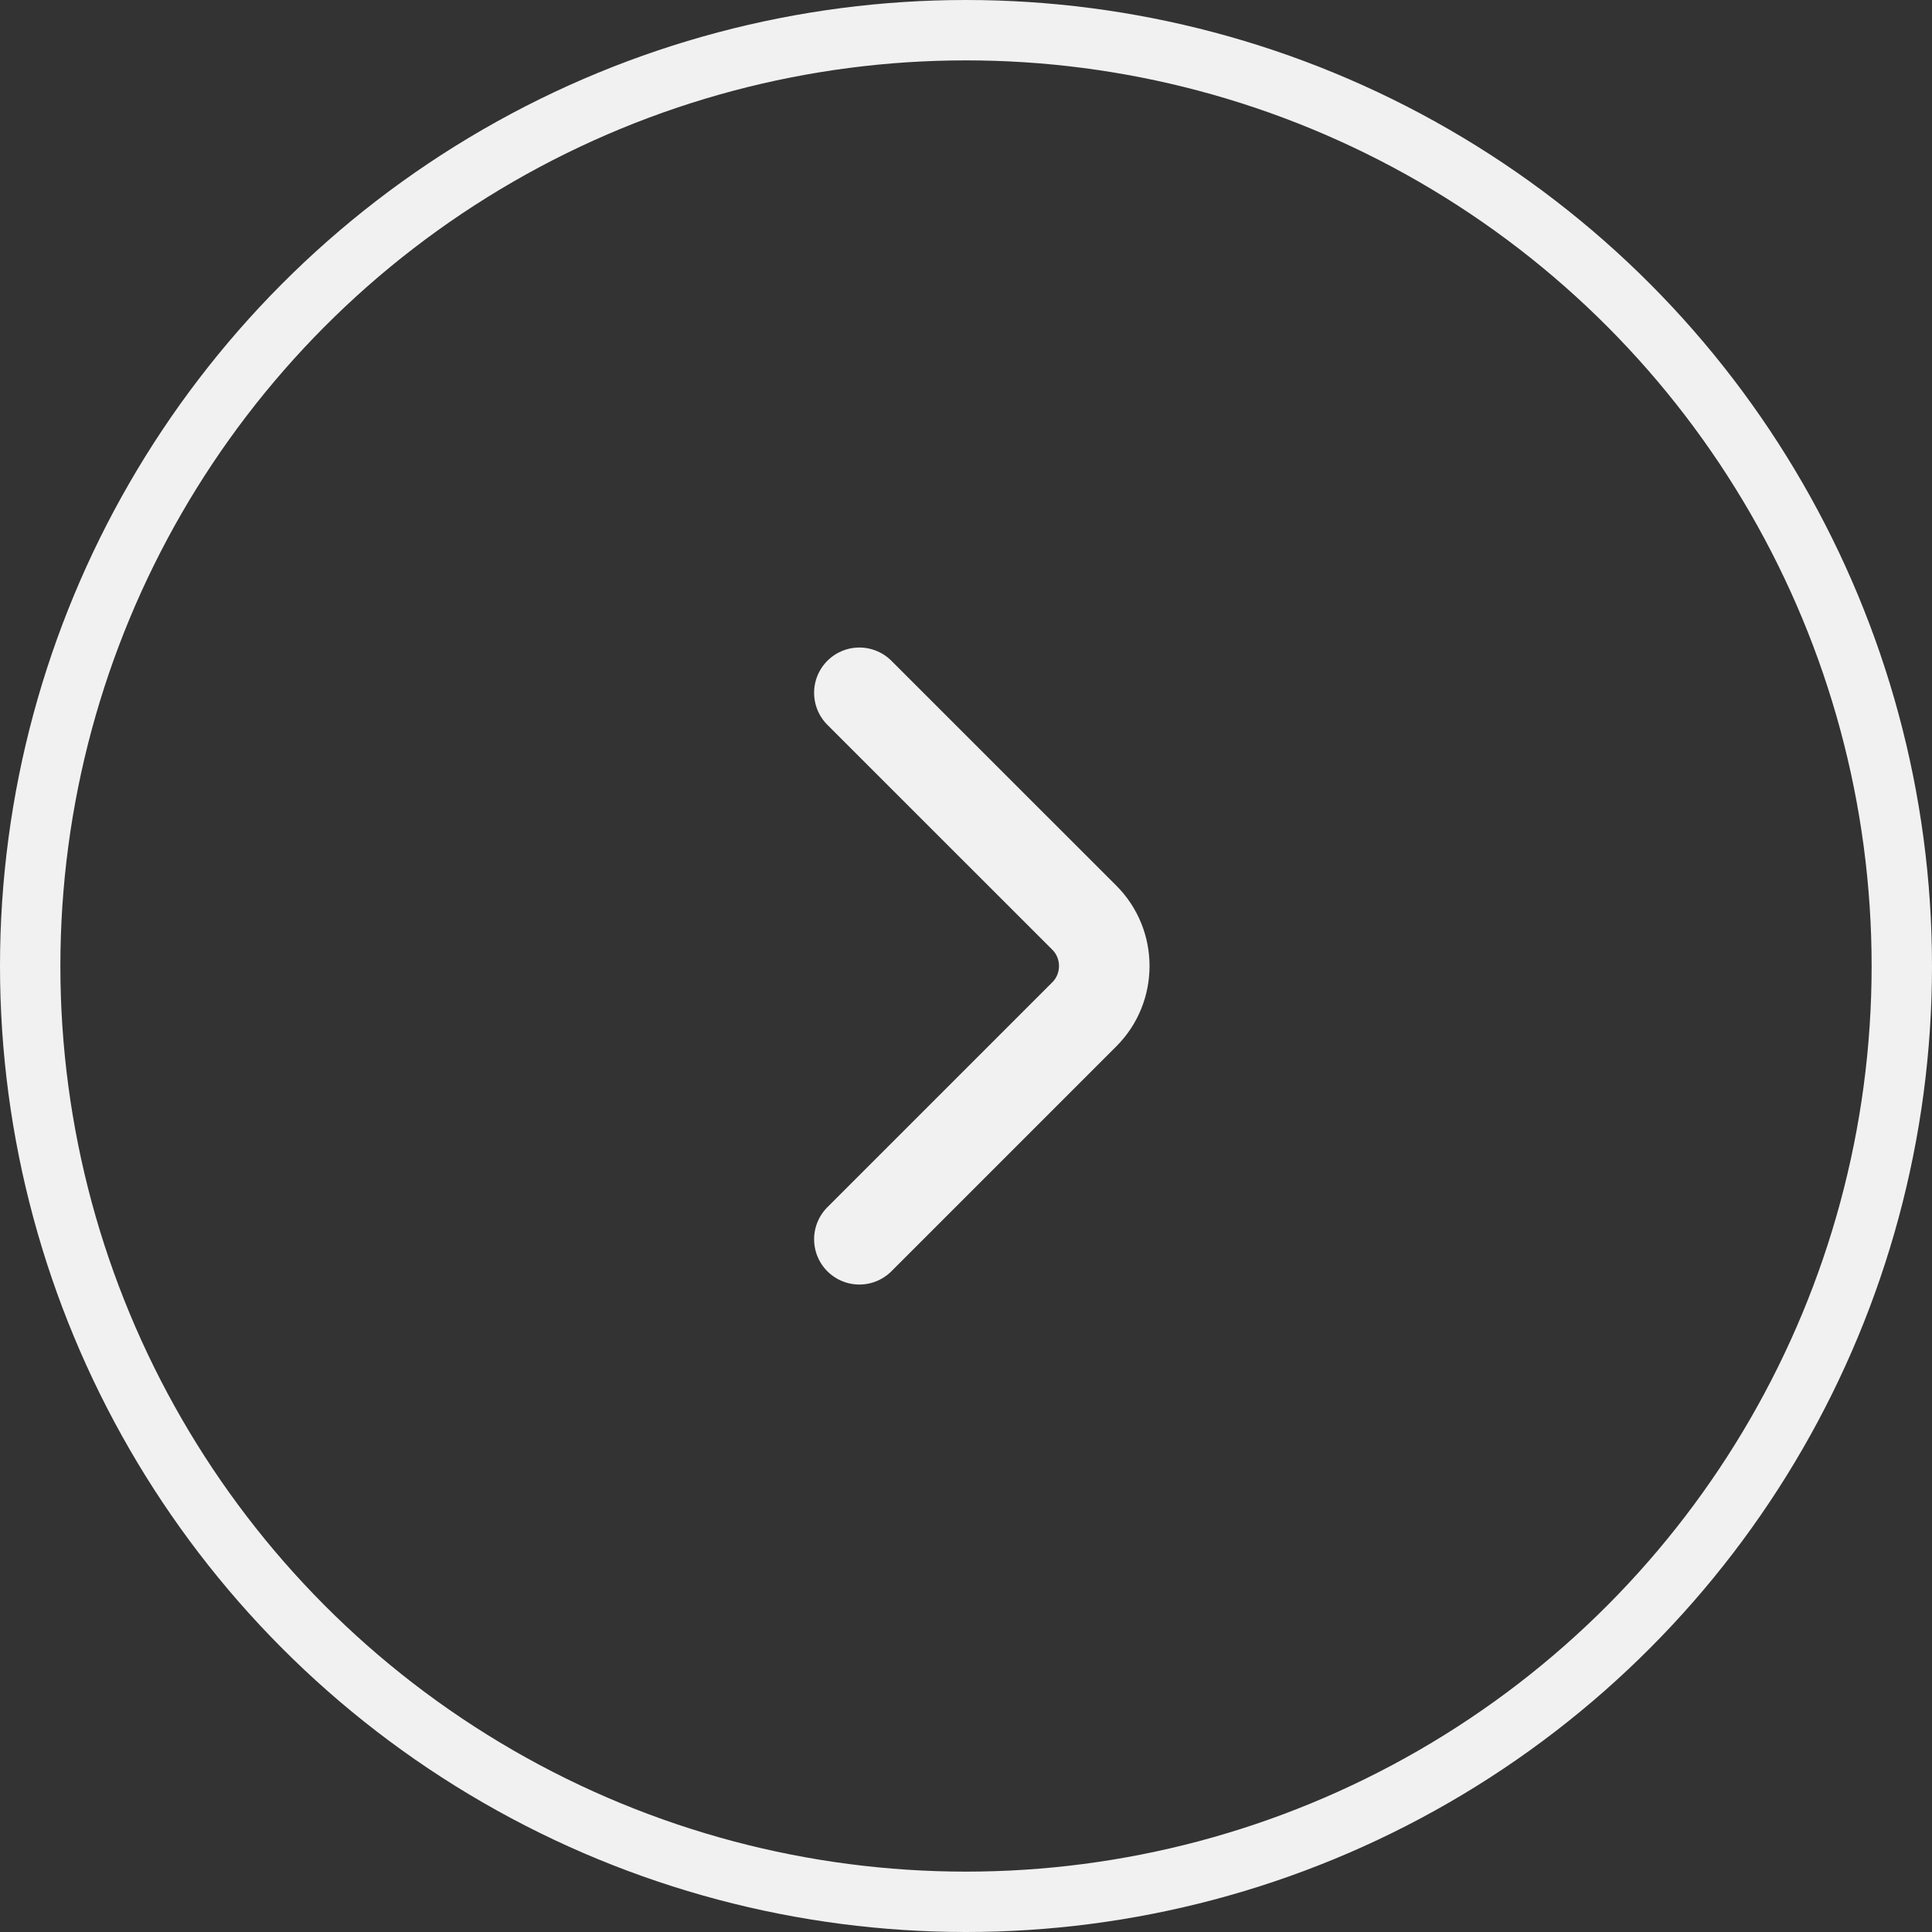
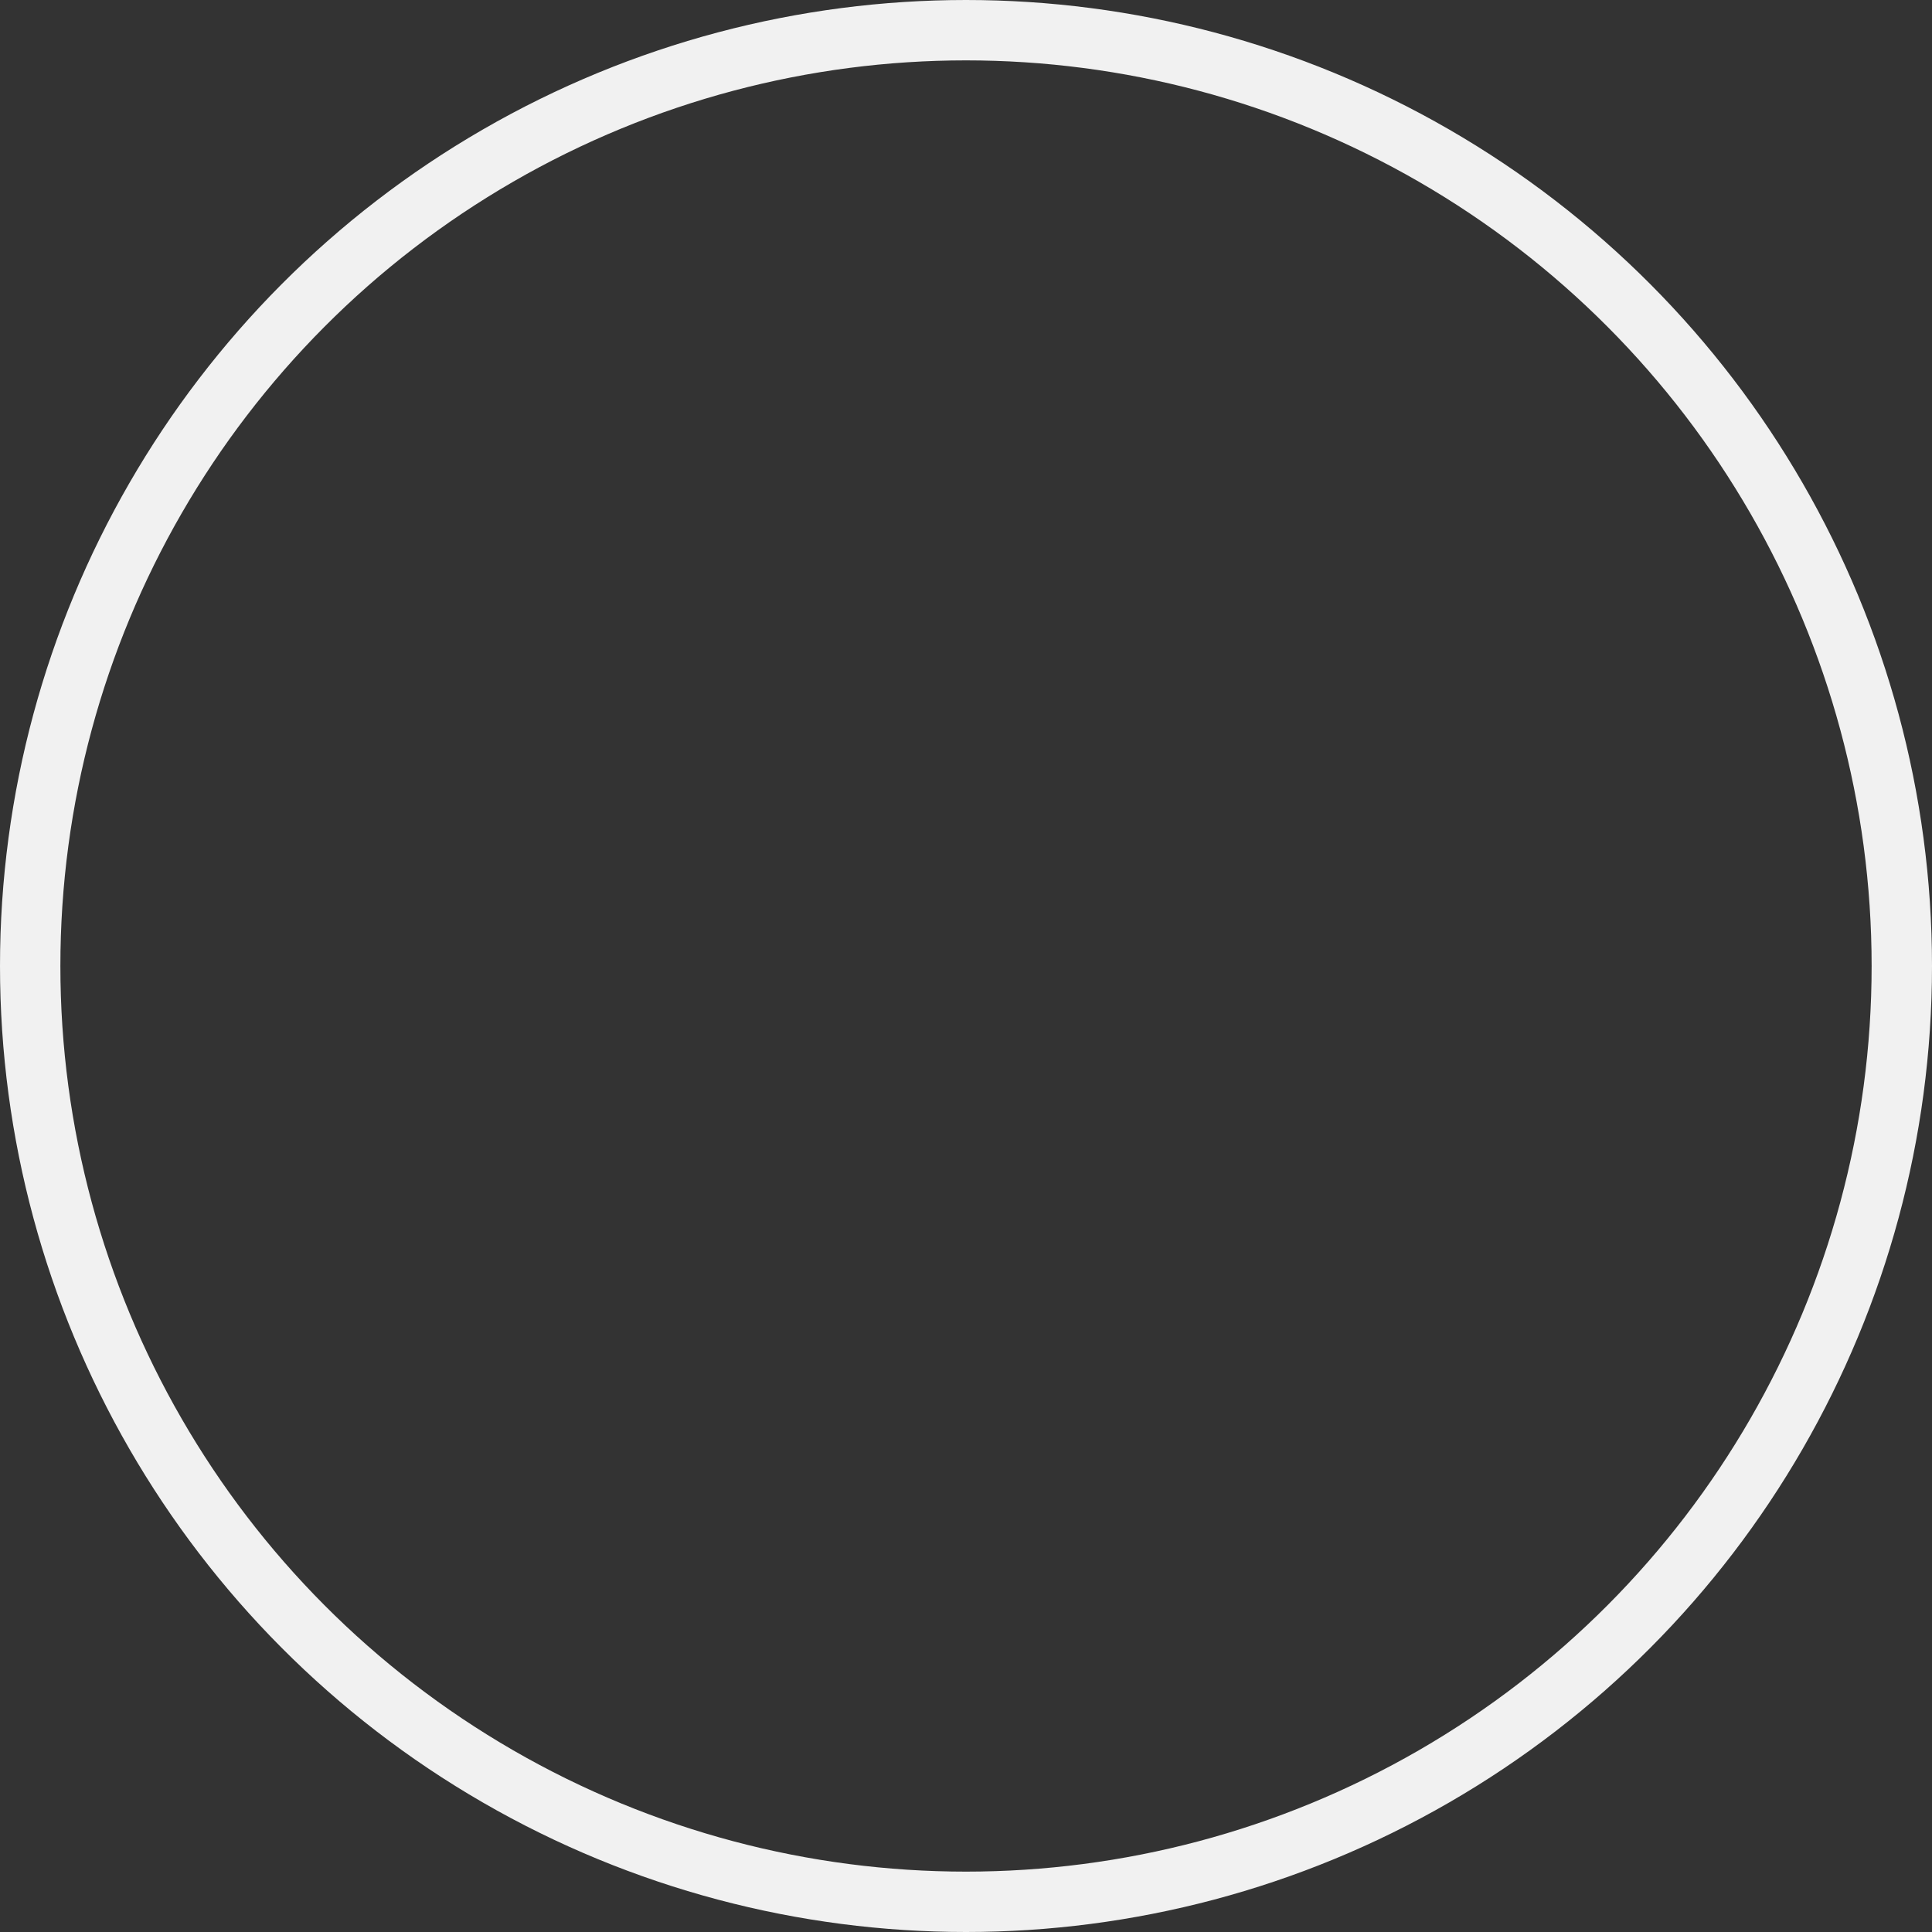
<svg xmlns="http://www.w3.org/2000/svg" width="32" height="32" viewBox="0 0 32 32" fill="none">
  <rect x="0" y="0" width="32" height="32" fill="#333333" stroke="none" />
-   <path d="M14.234 20.526L17.96 16.8C18.4 16.36 18.4 15.64 17.96 15.2L14.234 11.475" stroke="#F1F1F1" stroke-width="1.5" stroke-miterlimit="10" stroke-linecap="round" stroke-linejoin="round" />
  <circle cx="16" cy="16" r="15.5" stroke="#F1F1F1" />
</svg>